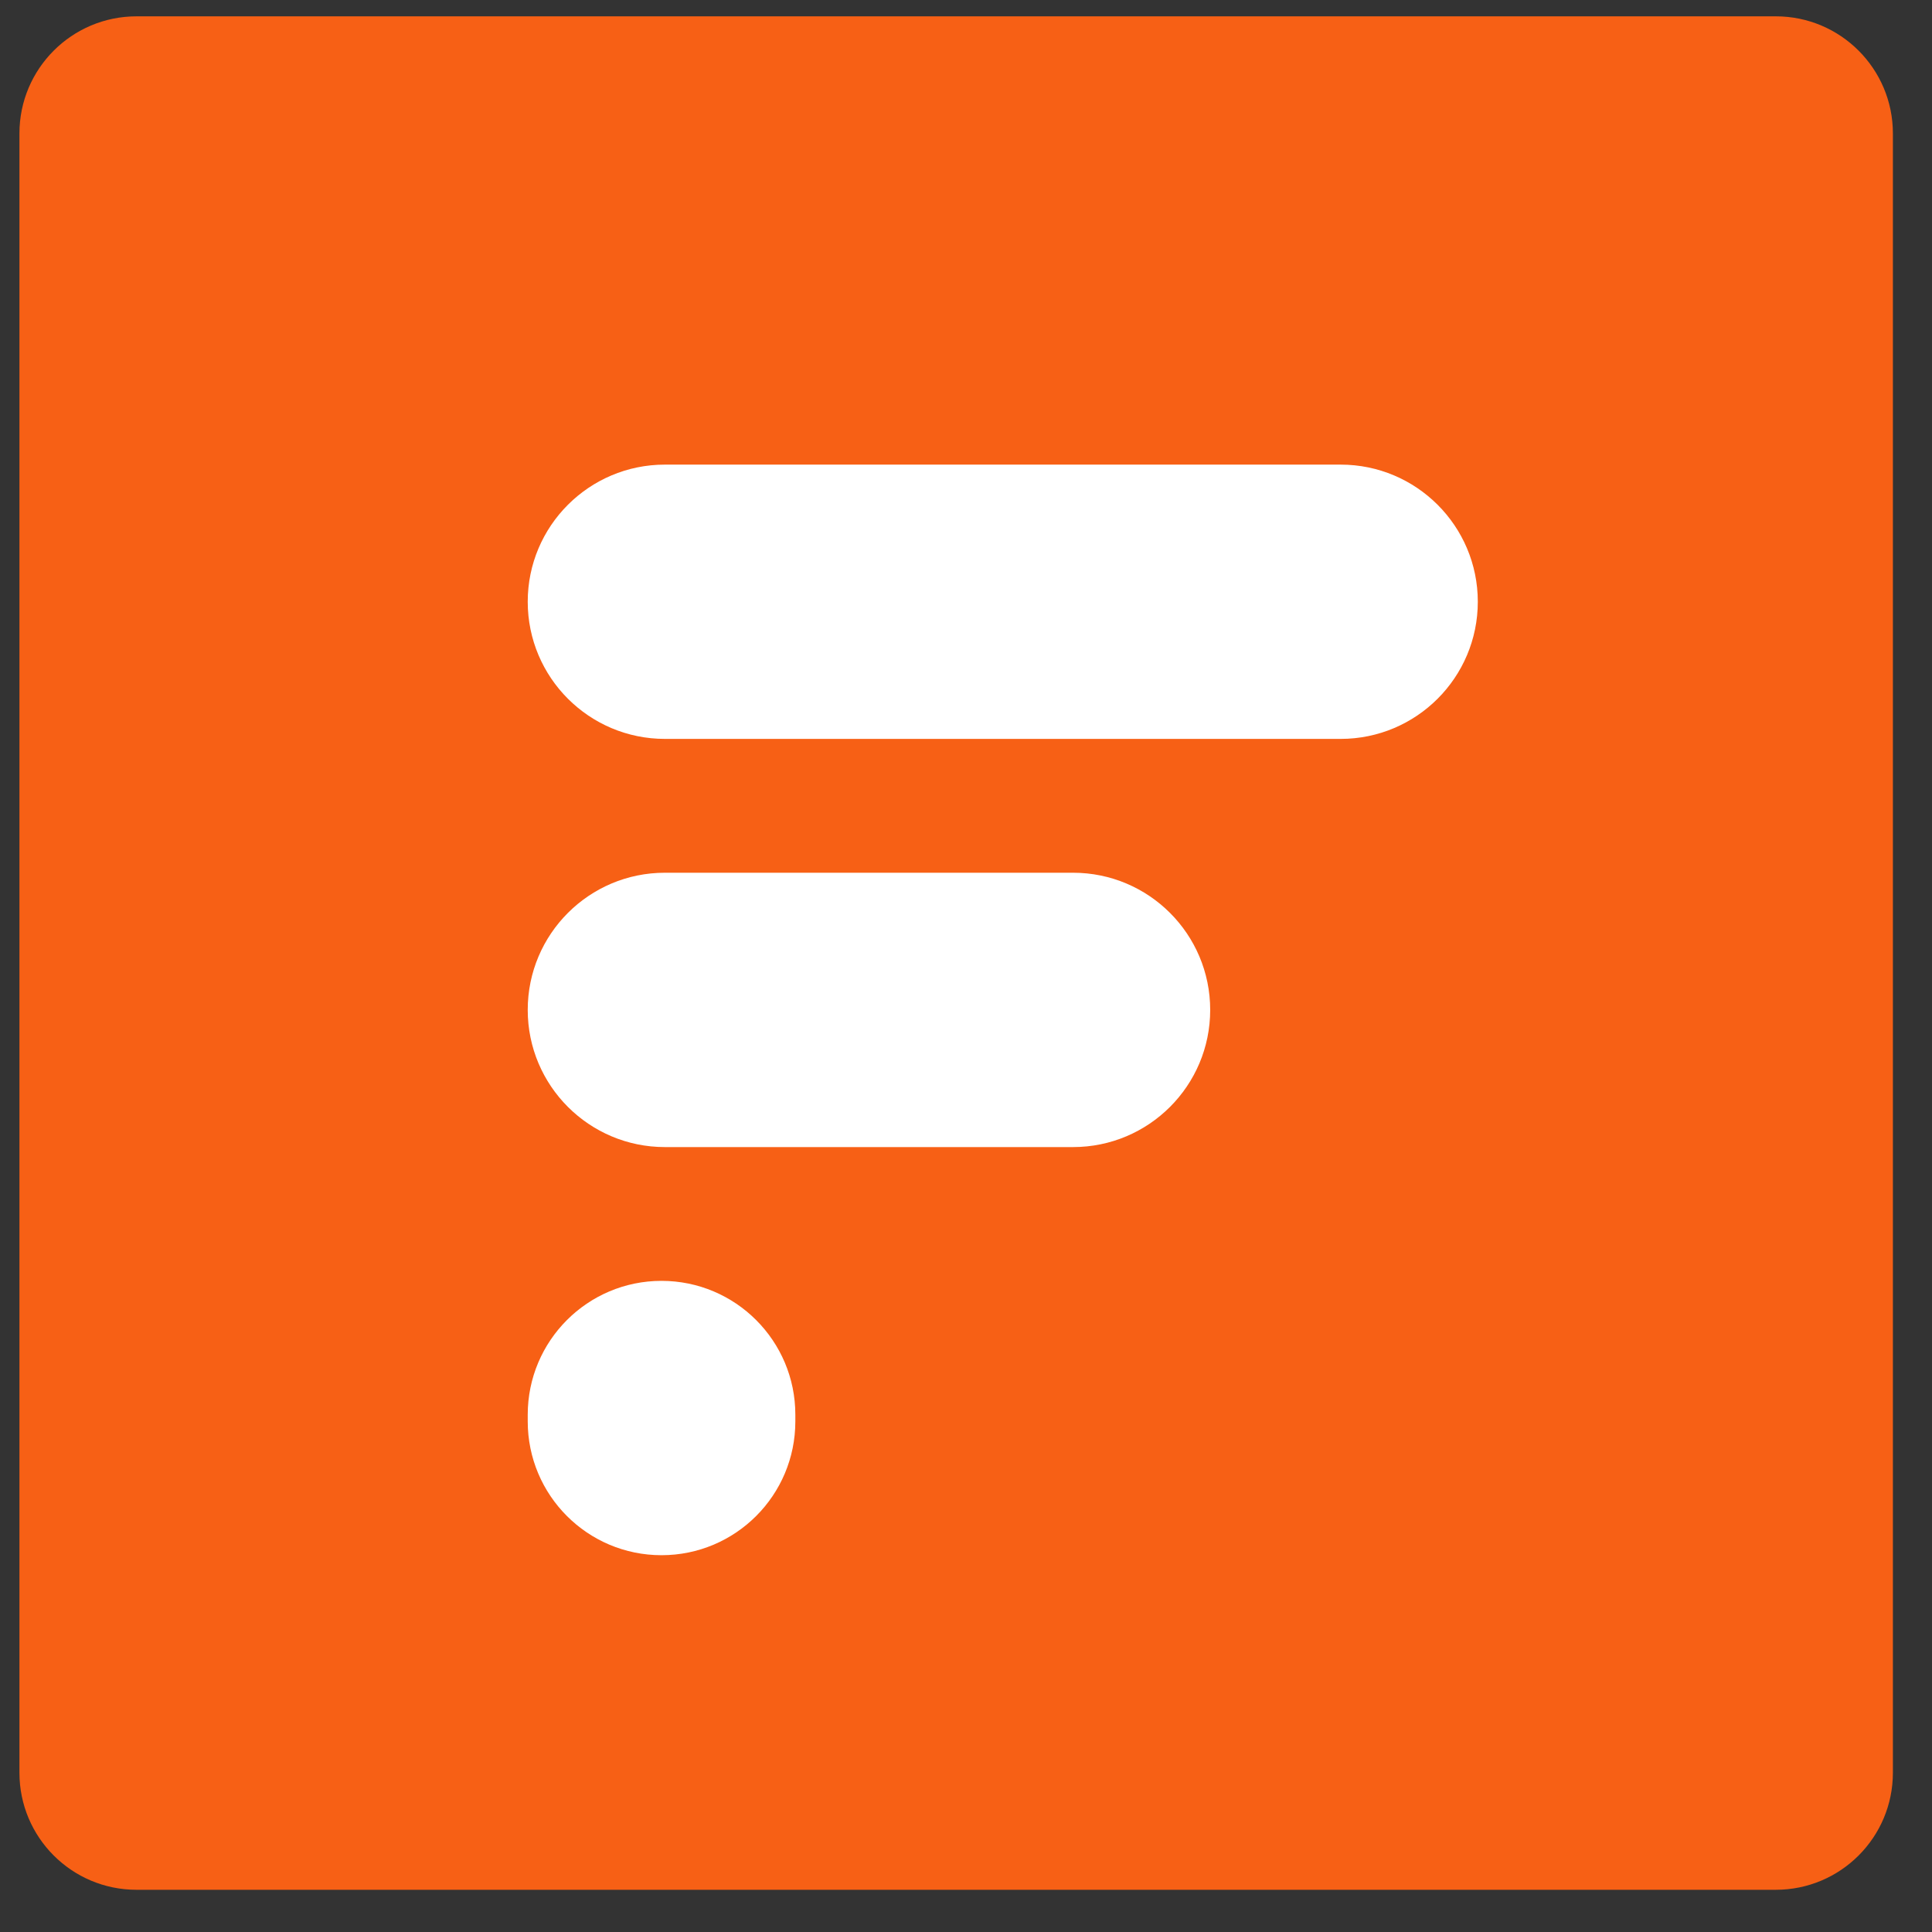
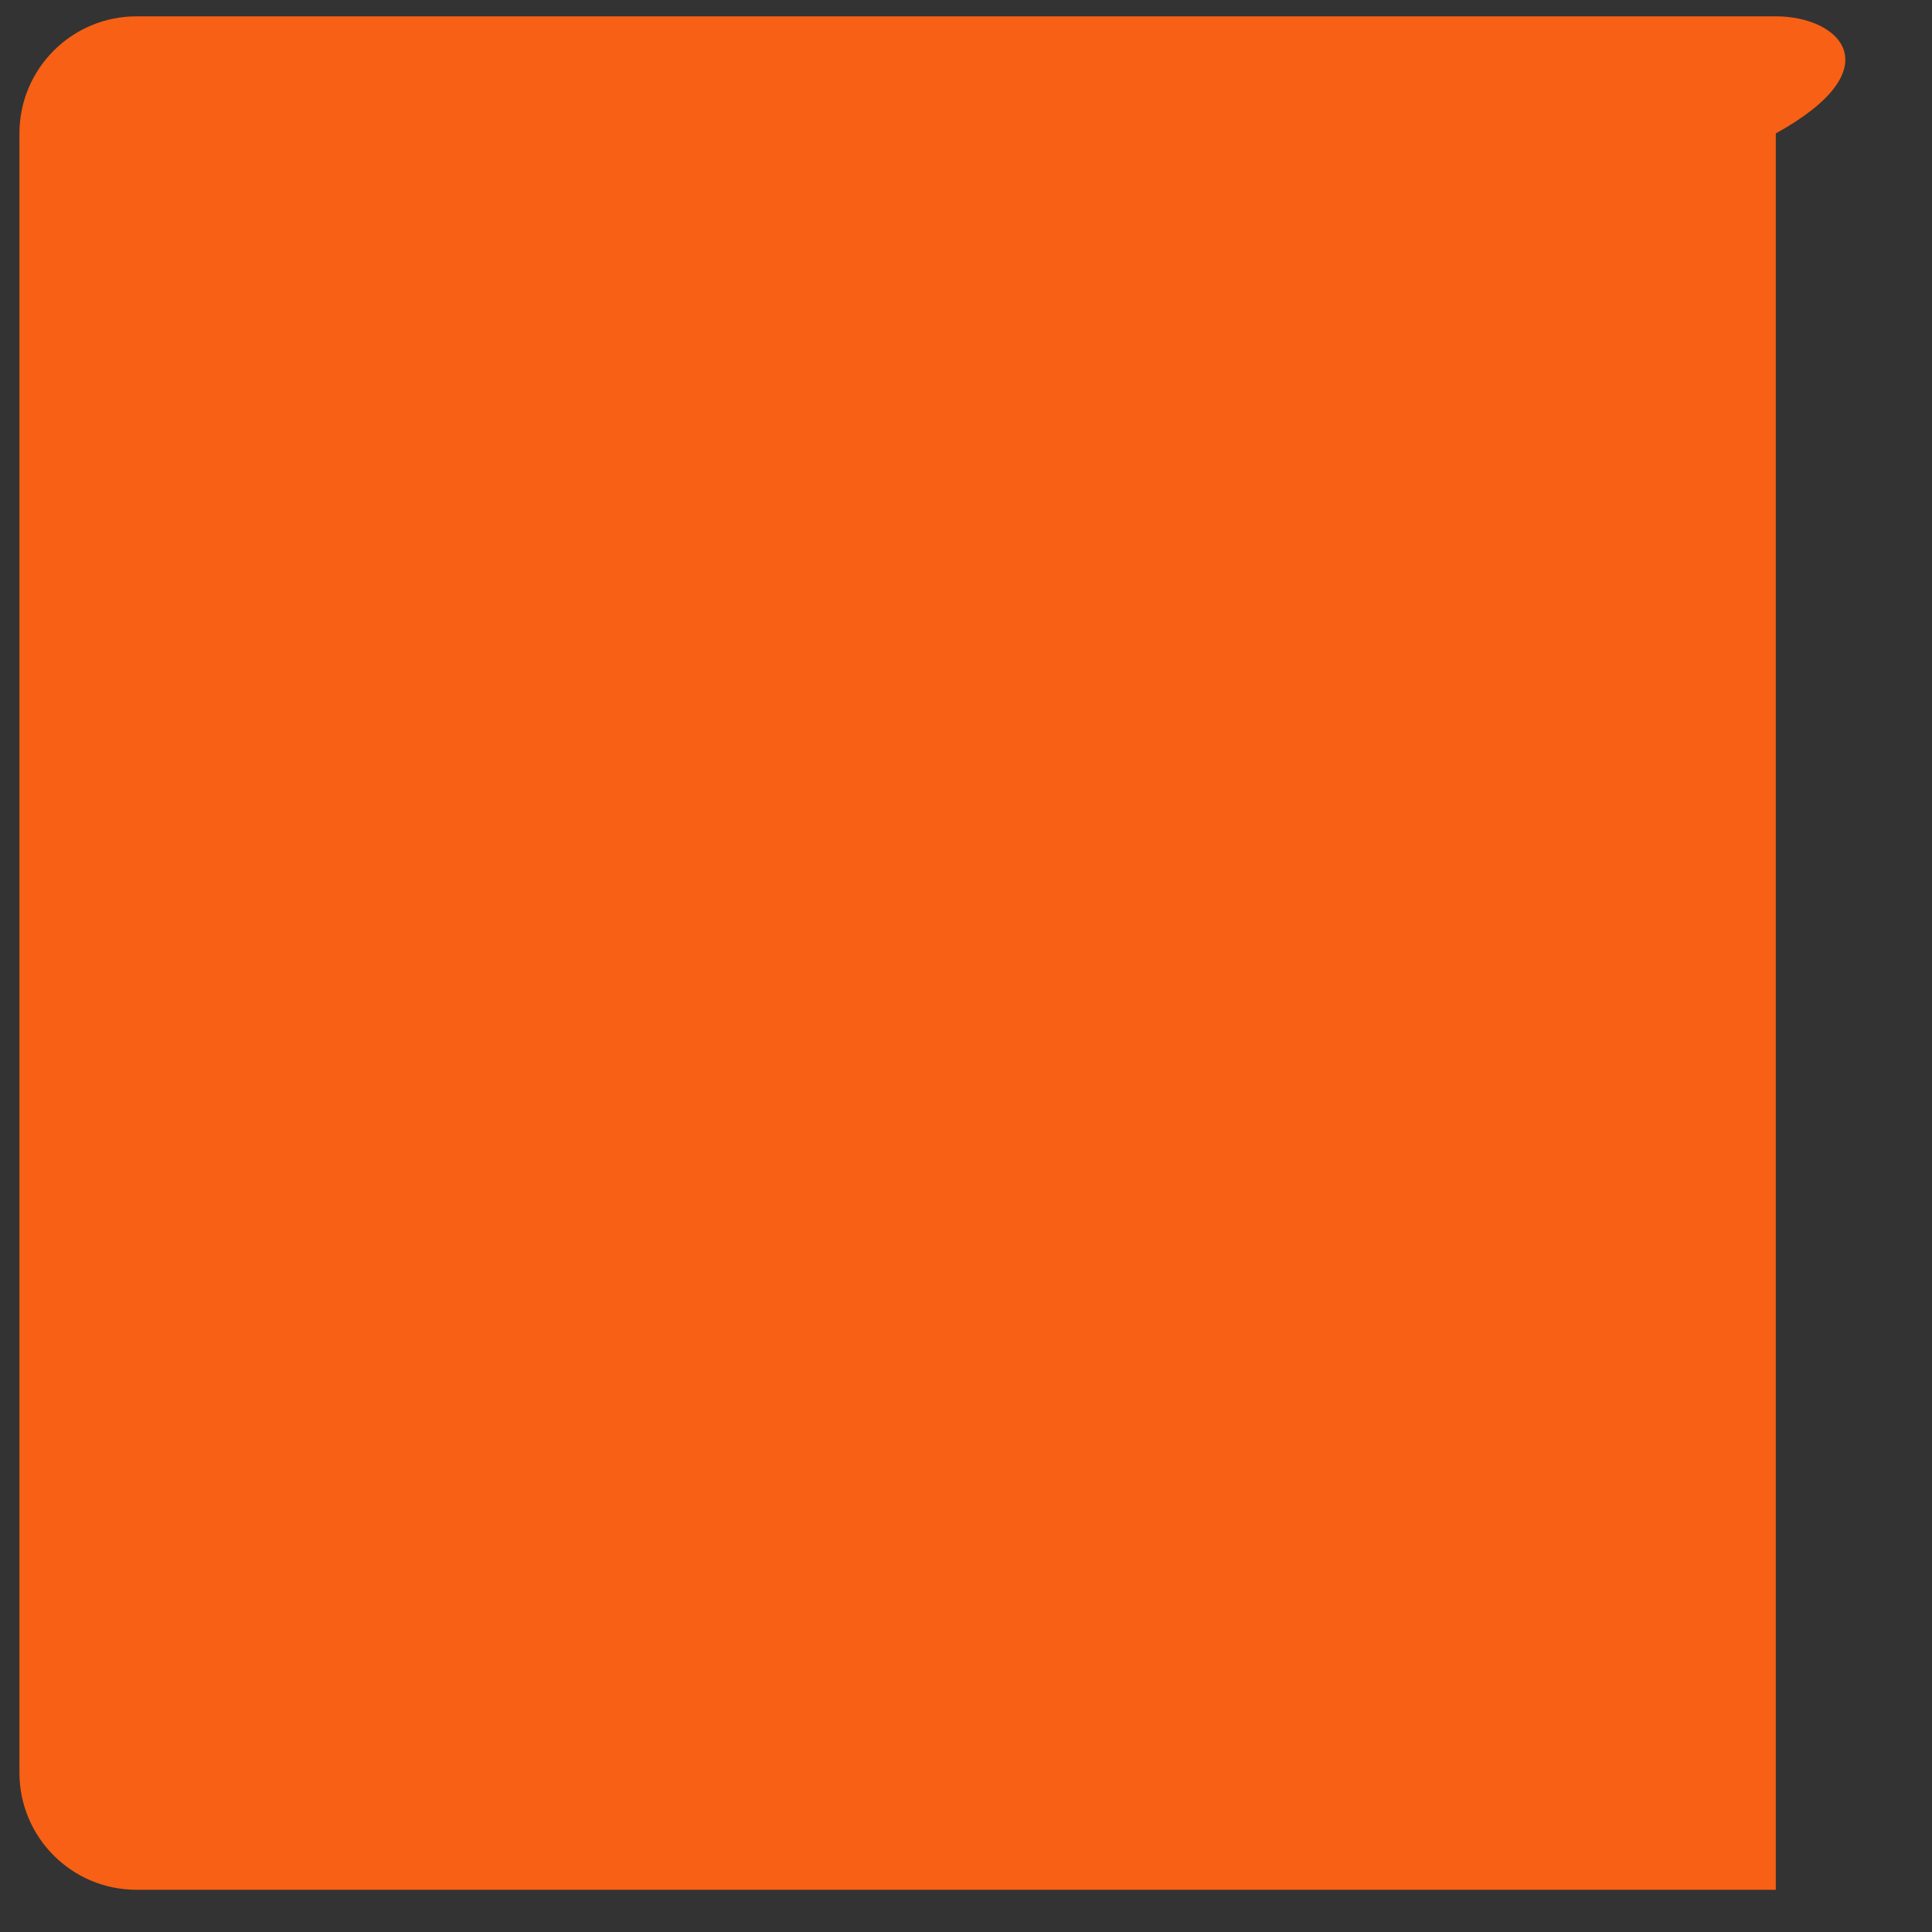
<svg xmlns="http://www.w3.org/2000/svg" width="33" height="33" viewBox="0 0 33 33" fill="none">
  <rect x="0" y="0" width="33" height="33" fill="#333333" stroke="none" />
-   <path d="M30.332 0.279H2.332C1.227 0.279 0.332 1.175 0.332 2.279V30.279C0.332 31.384 1.227 32.279 2.332 32.279H30.332C31.437 32.279 32.332 31.384 32.332 30.279V2.279C32.332 1.175 31.437 0.279 30.332 0.279Z" fill="#F76015" />
-   <path fill-rule="evenodd" clip-rule="evenodd" d="M11.357 7.936C10.063 7.936 9.014 8.985 9.014 10.278C9.014 11.572 10.063 12.621 11.357 12.621H22.899C24.193 12.621 25.242 11.572 25.242 10.278C25.242 8.985 24.193 7.936 22.899 7.936H11.357ZM9.014 17.25C9.014 15.956 10.063 14.907 11.357 14.907H18.328C19.622 14.907 20.671 15.956 20.671 17.25C20.671 18.544 19.622 19.593 18.328 19.593H11.357C10.063 19.593 9.014 18.544 9.014 17.25ZM9.014 24.164C9.014 22.902 10.037 21.878 11.299 21.878C12.562 21.878 13.585 22.902 13.585 24.164V24.278C13.585 25.541 12.562 26.564 11.299 26.564C10.037 26.564 9.014 25.541 9.014 24.278V24.164Z" fill="white" />
+   <path d="M30.332 0.279H2.332C1.227 0.279 0.332 1.175 0.332 2.279V30.279C0.332 31.384 1.227 32.279 2.332 32.279H30.332V2.279C32.332 1.175 31.437 0.279 30.332 0.279Z" fill="#F76015" />
</svg>